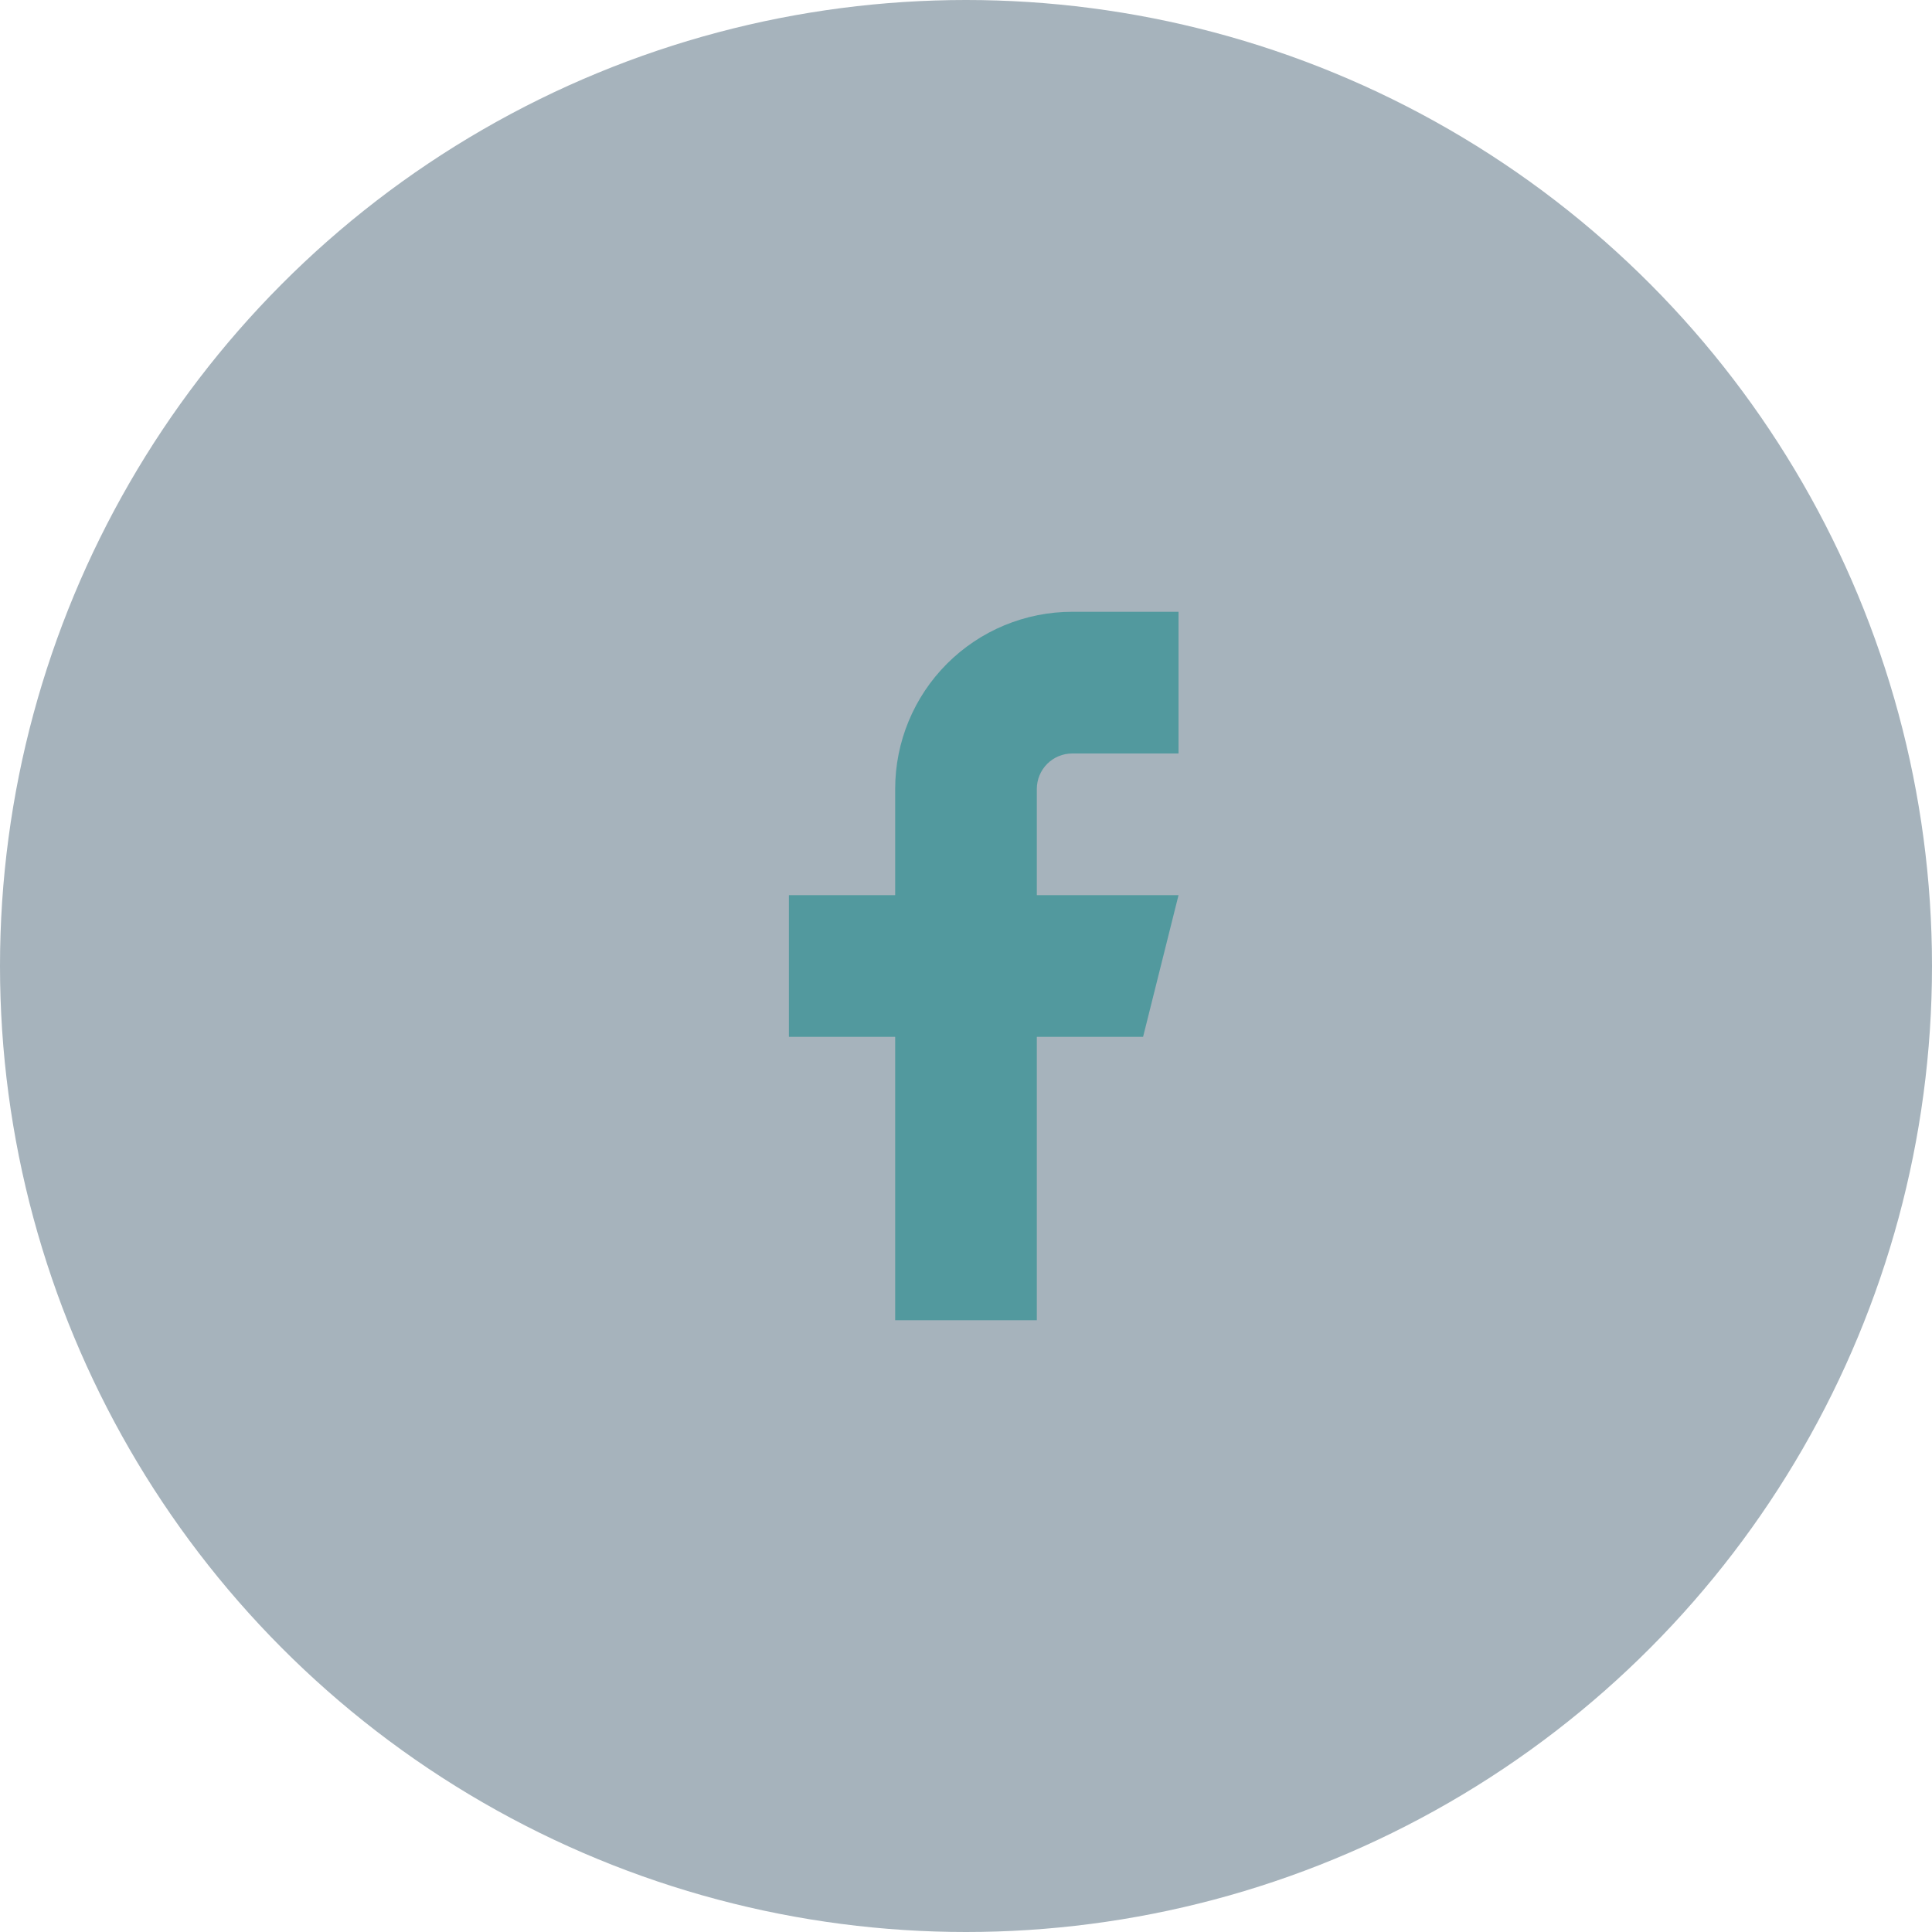
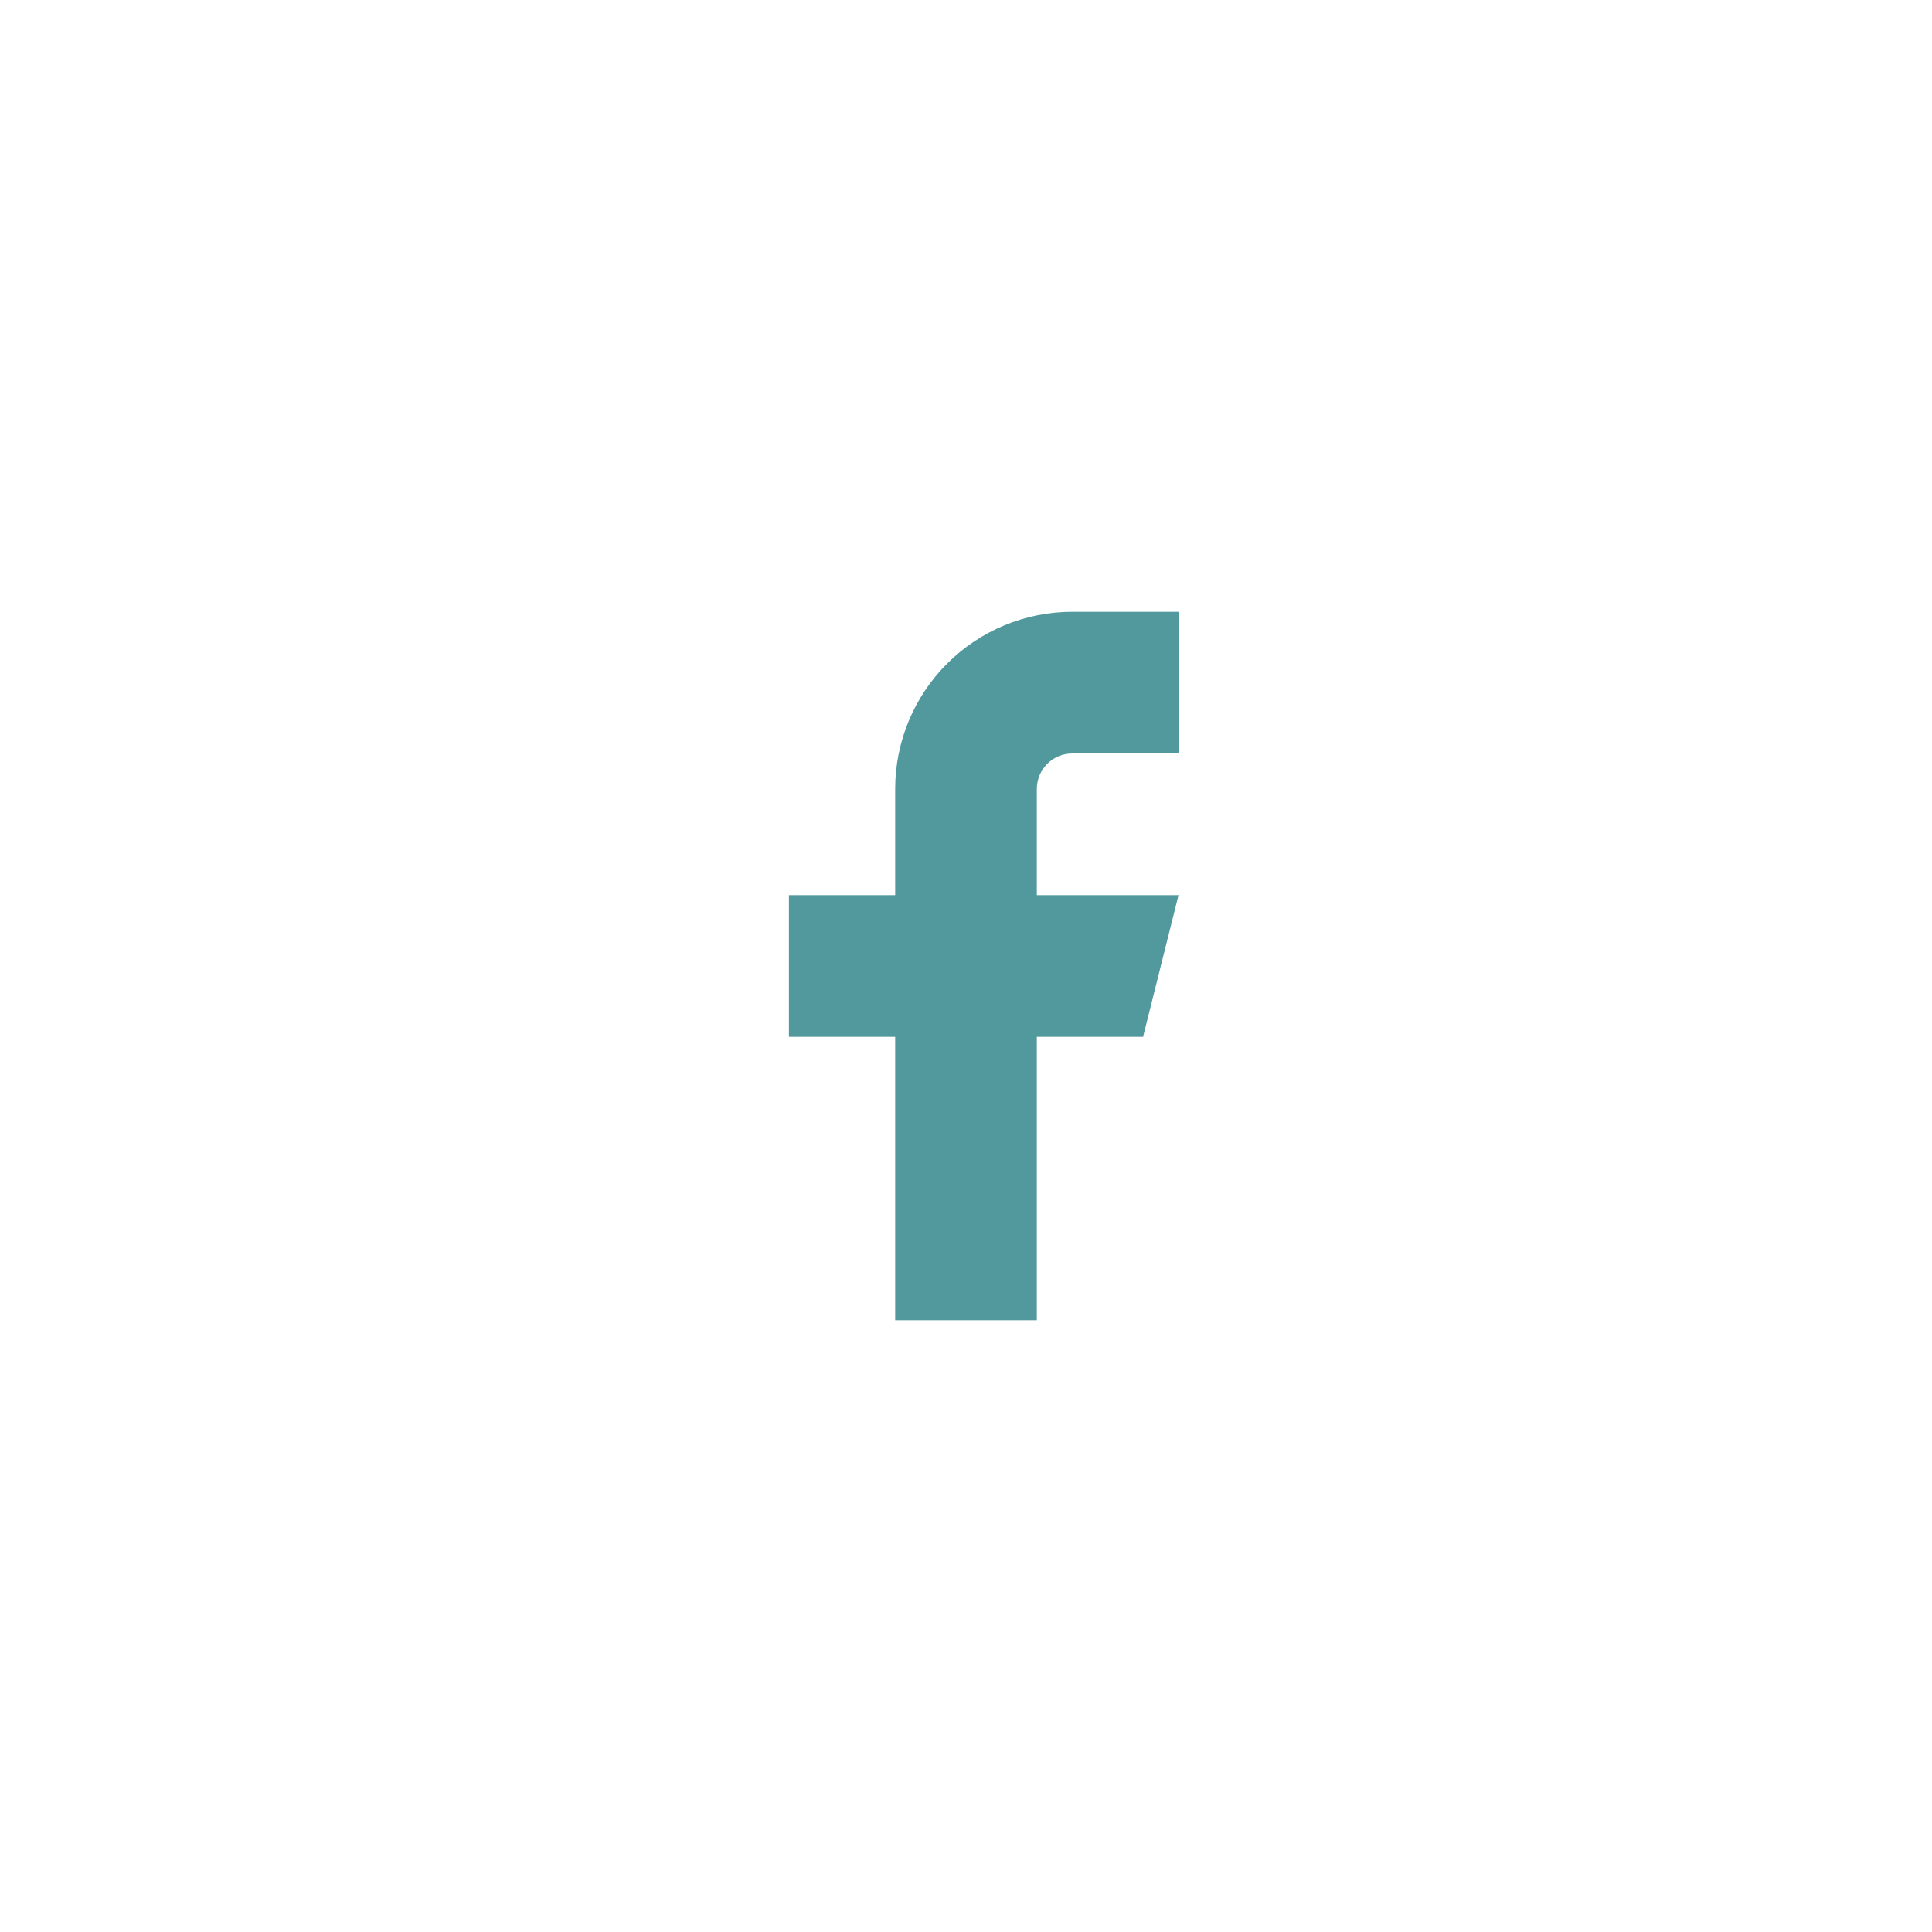
<svg xmlns="http://www.w3.org/2000/svg" width="50" height="50" viewBox="0 0 50 50" fill="white">
-   <circle opacity="1" cx="25" cy="25" r="25" fill="#A6B3BC" />
  <path d="M30.5 15.833H27.75C26.534 15.833 25.369 16.316 24.509 17.176C23.65 18.035 23.167 19.201 23.167 20.417V23.167H20.417V26.833H23.167V34.167H26.833V26.833H29.583L30.5 23.167H26.833V20.417C26.833 20.174 26.93 19.94 27.102 19.768C27.274 19.596 27.507 19.5 27.75 19.5H30.5V15.833Z" fill="#52999e" />
</svg>